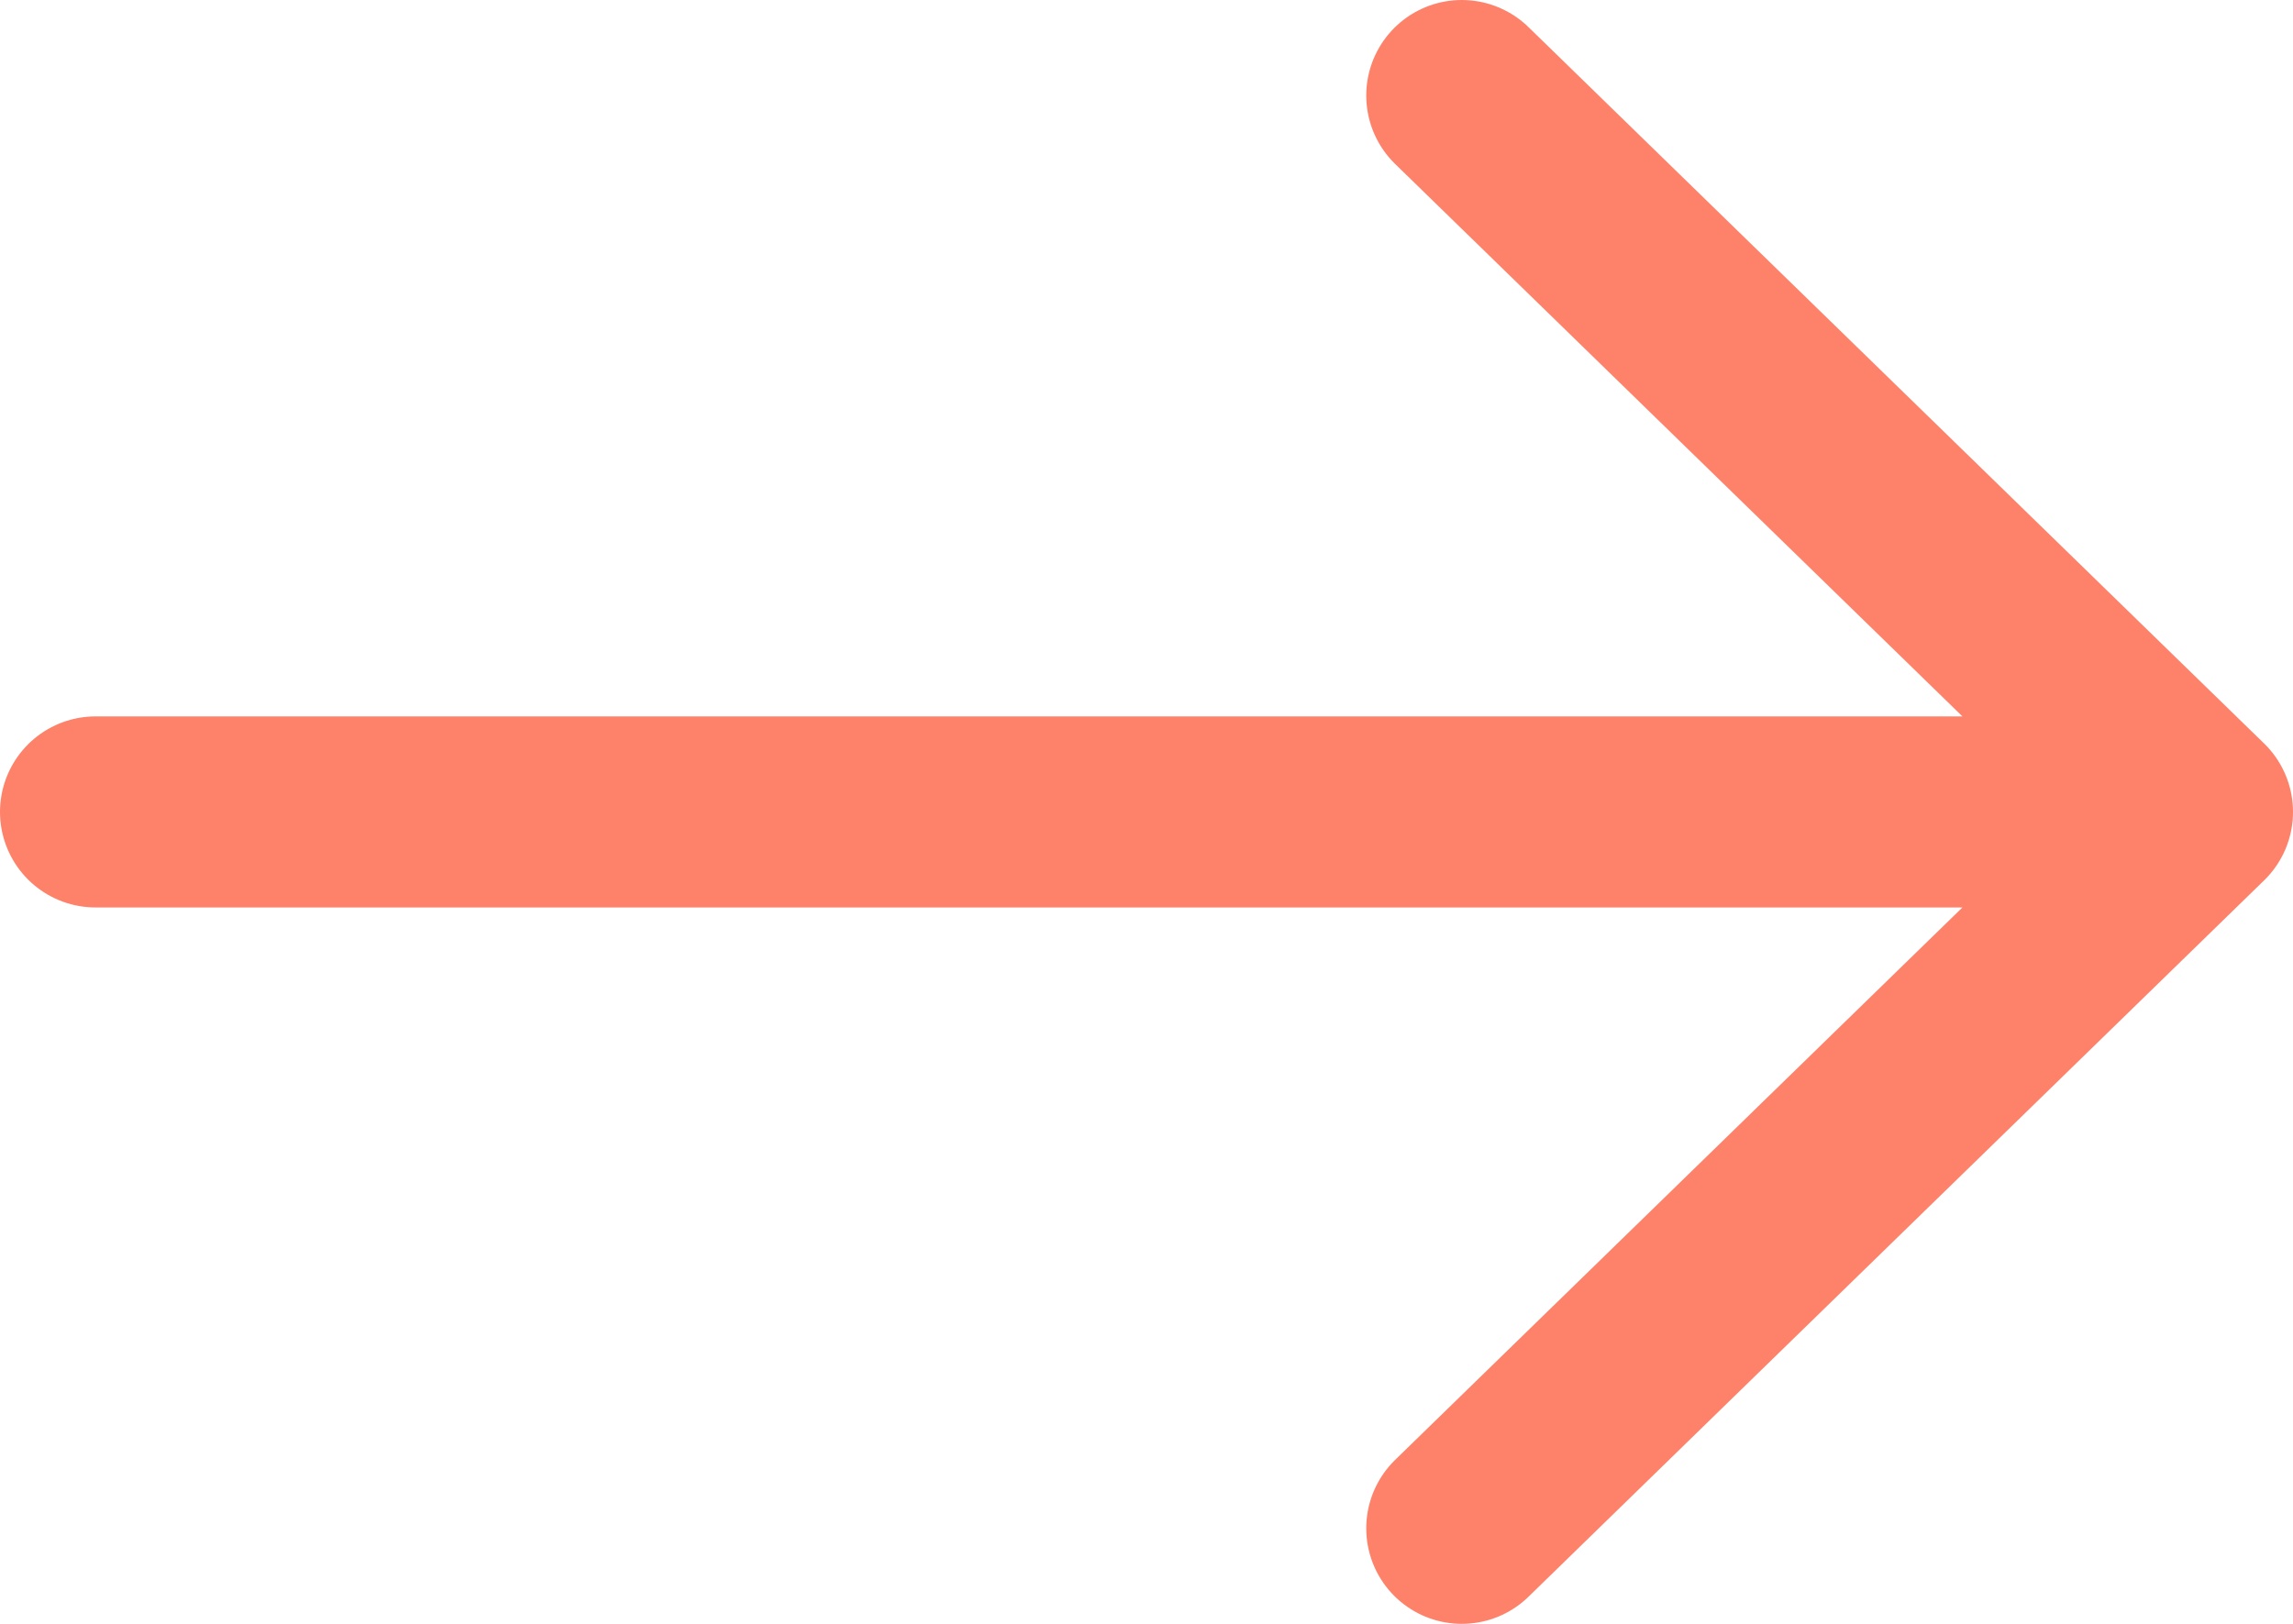
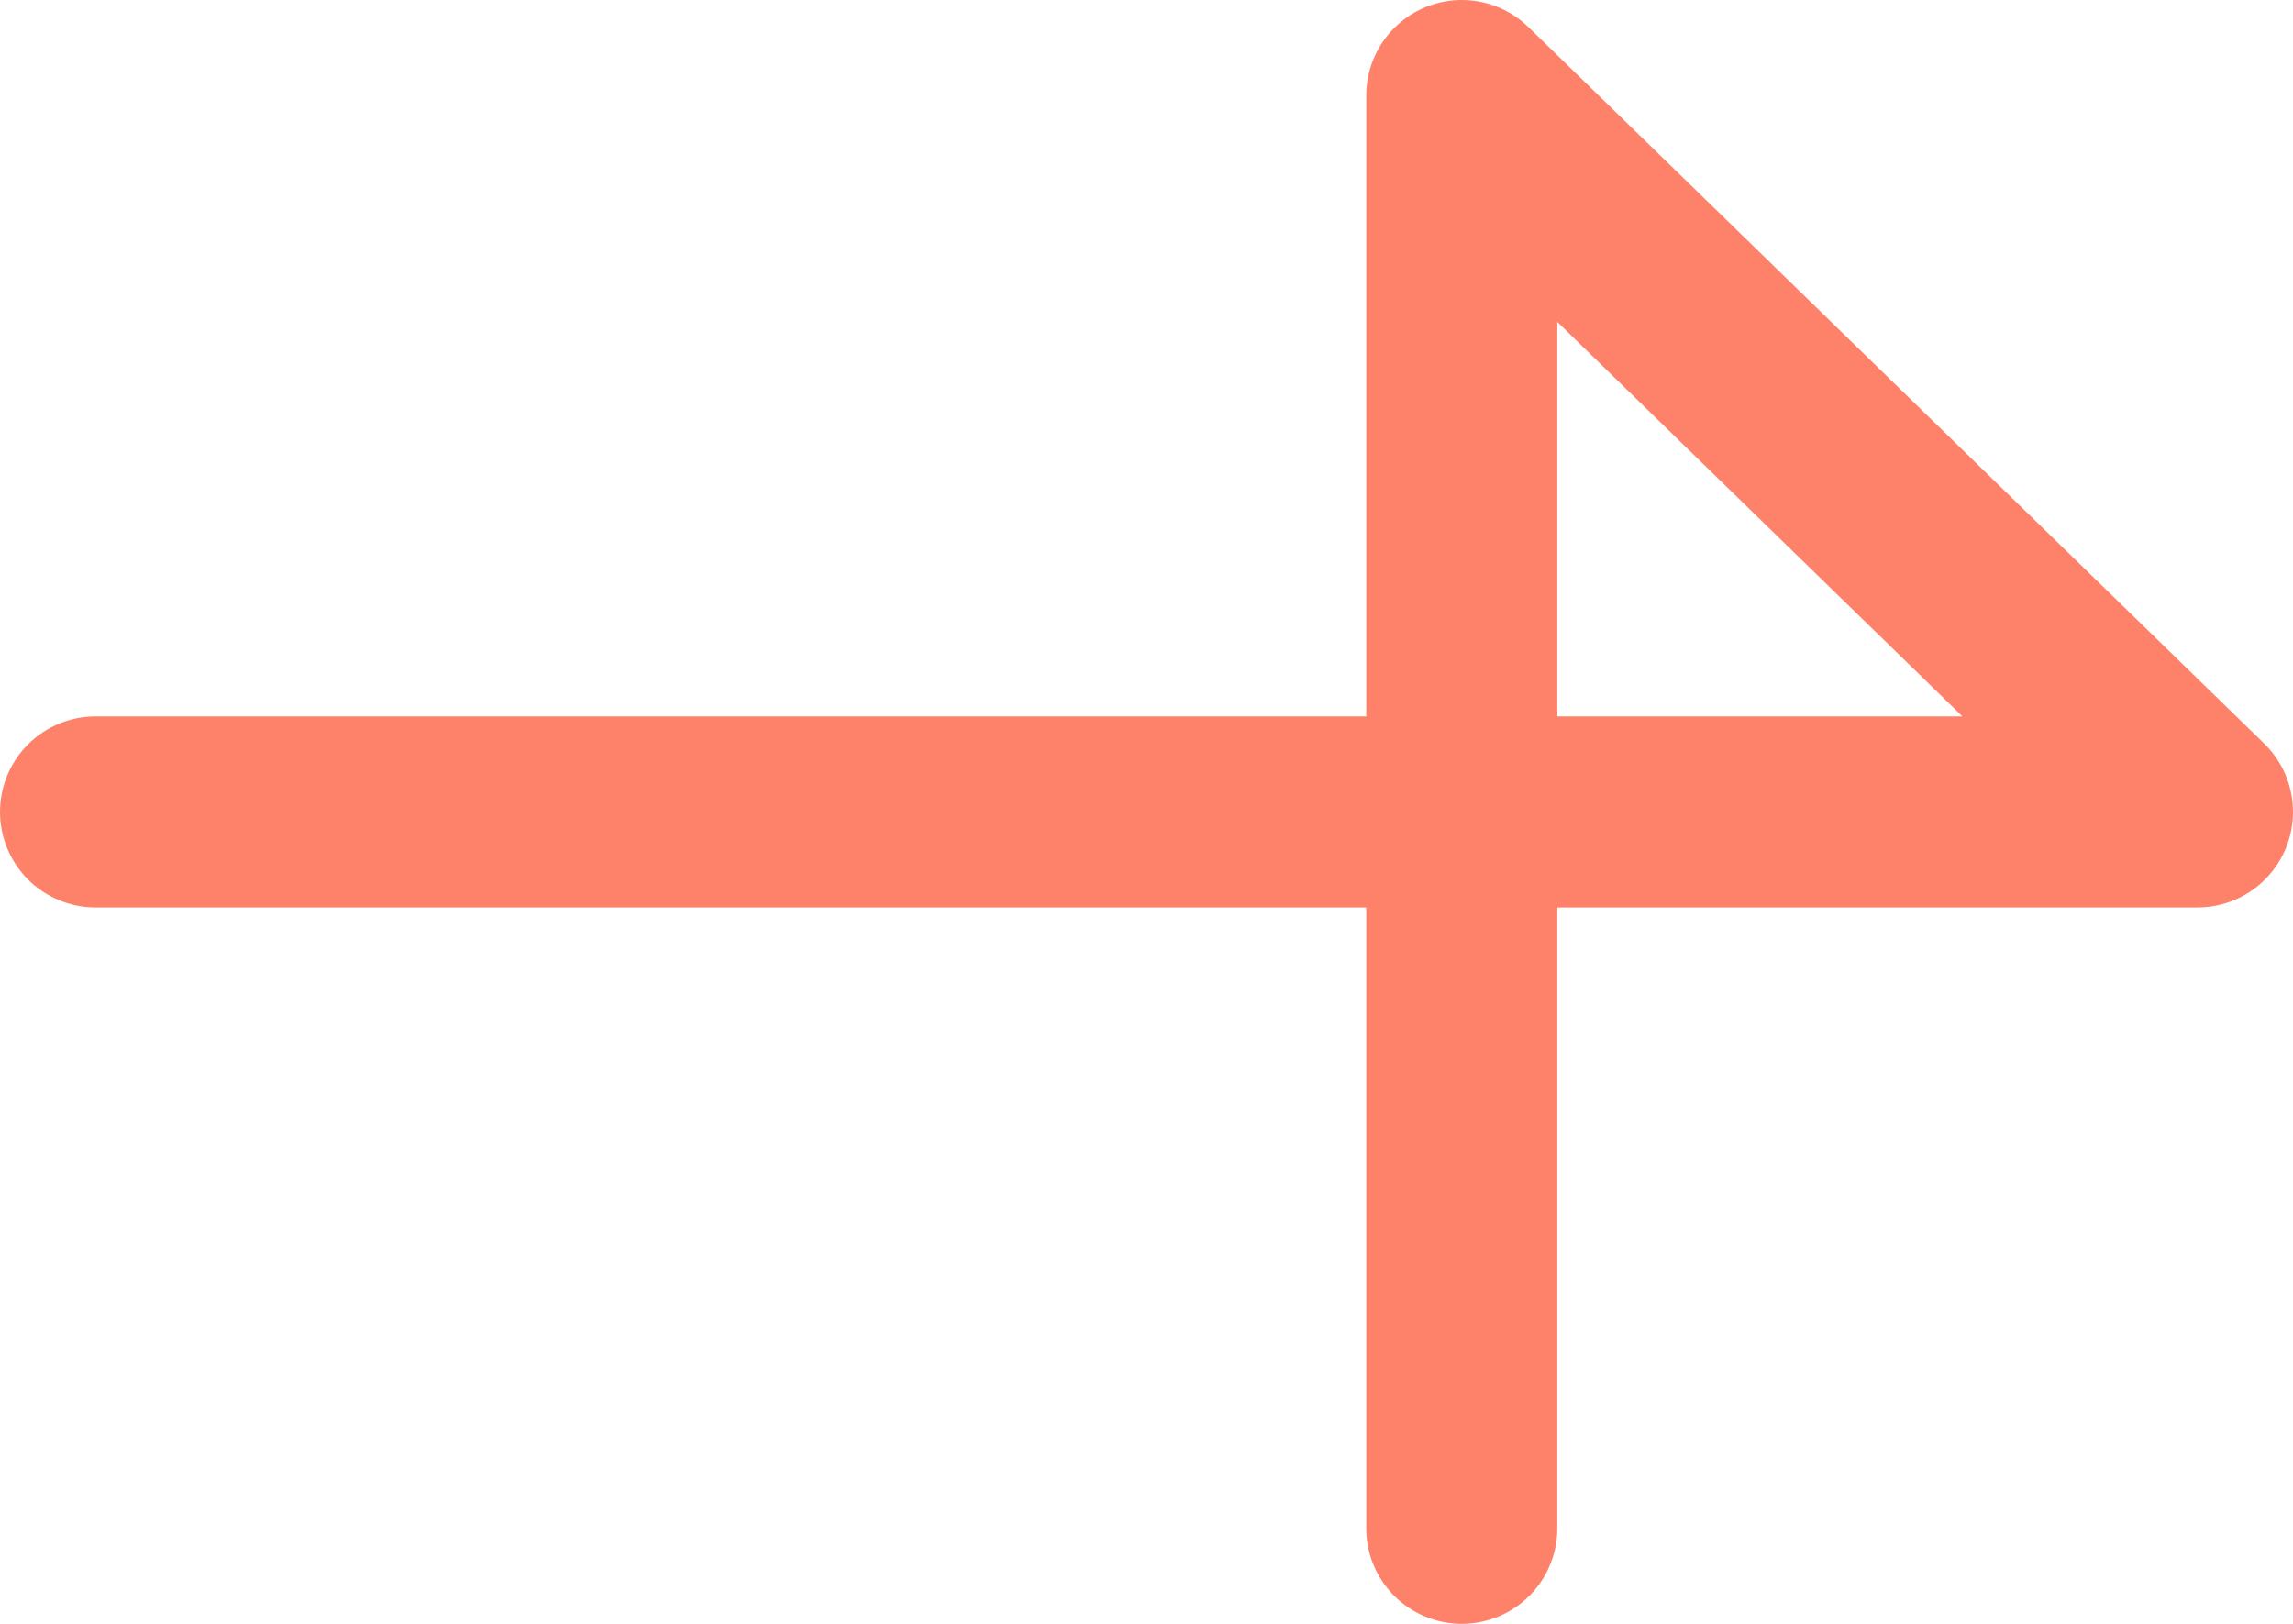
<svg xmlns="http://www.w3.org/2000/svg" width="24" height="17" viewBox="0 0 24 17" fill="none">
-   <path d="M1 8.5H23M23 8.5L15.3 1M23 8.5L15.3 16" stroke="#FE816A" stroke-width="2" stroke-linecap="round" stroke-linejoin="round" />
+   <path d="M1 8.5H23M23 8.5L15.3 1L15.3 16" stroke="#FE816A" stroke-width="2" stroke-linecap="round" stroke-linejoin="round" />
</svg>